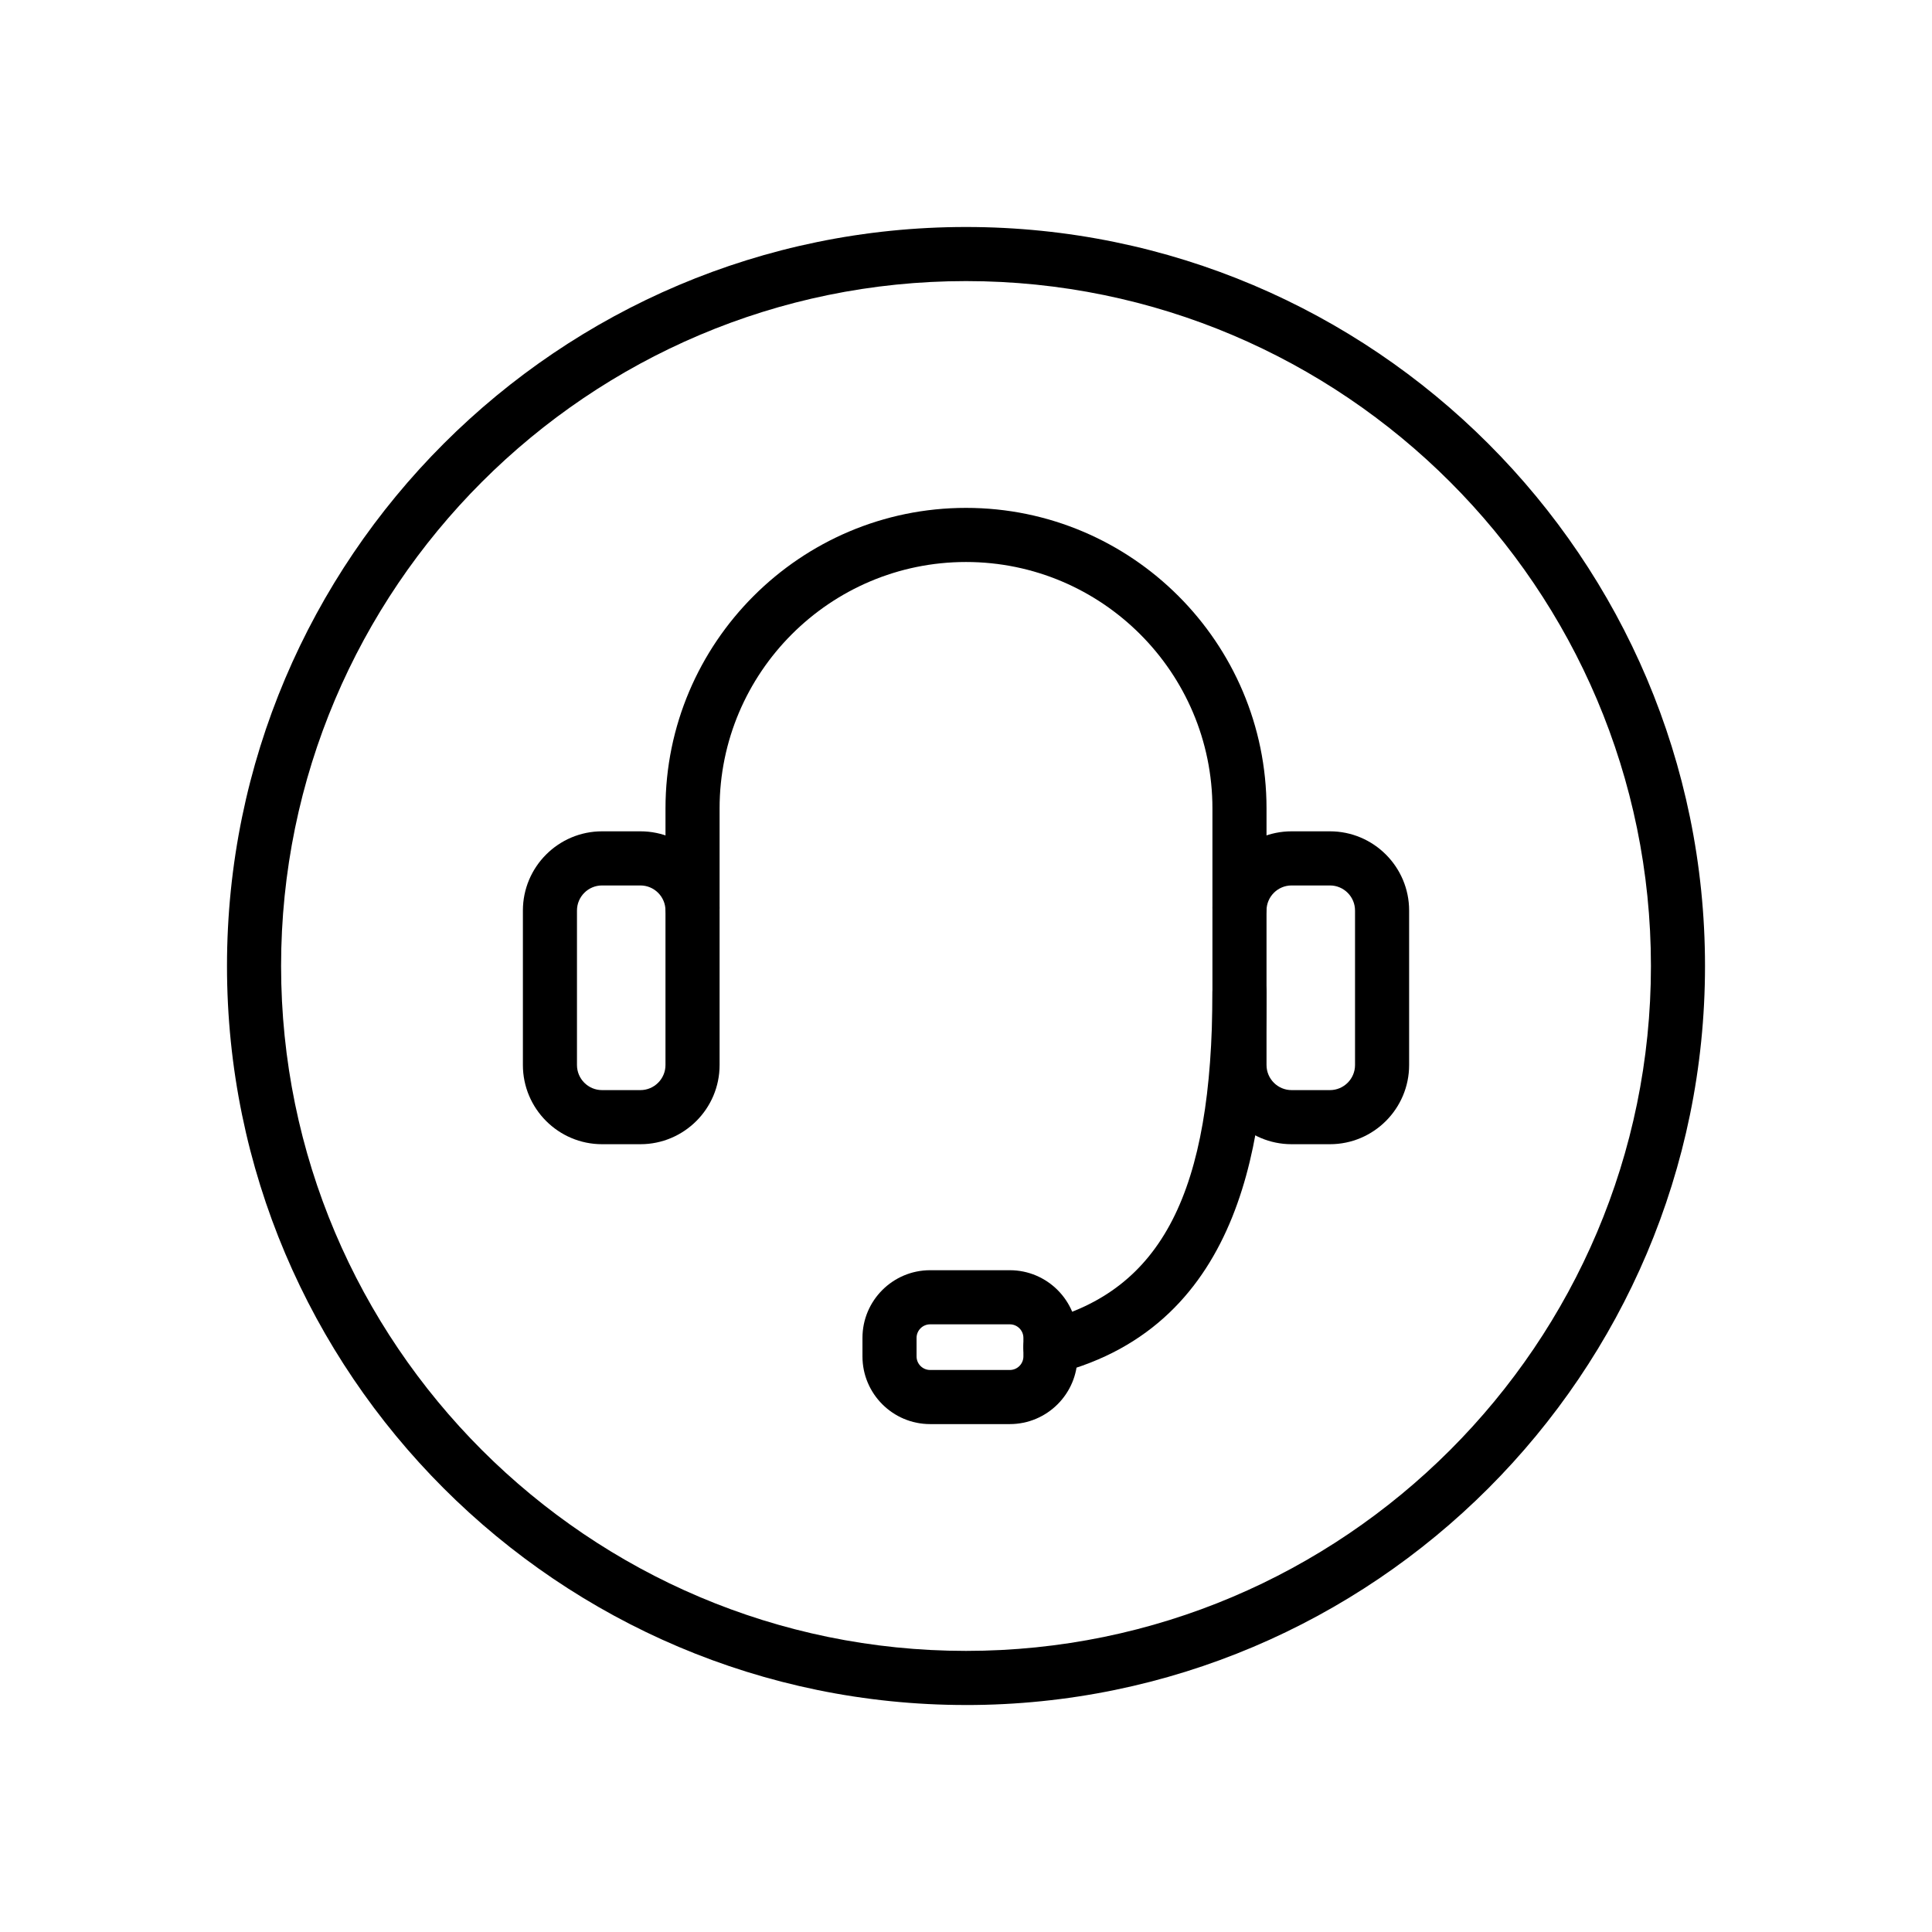
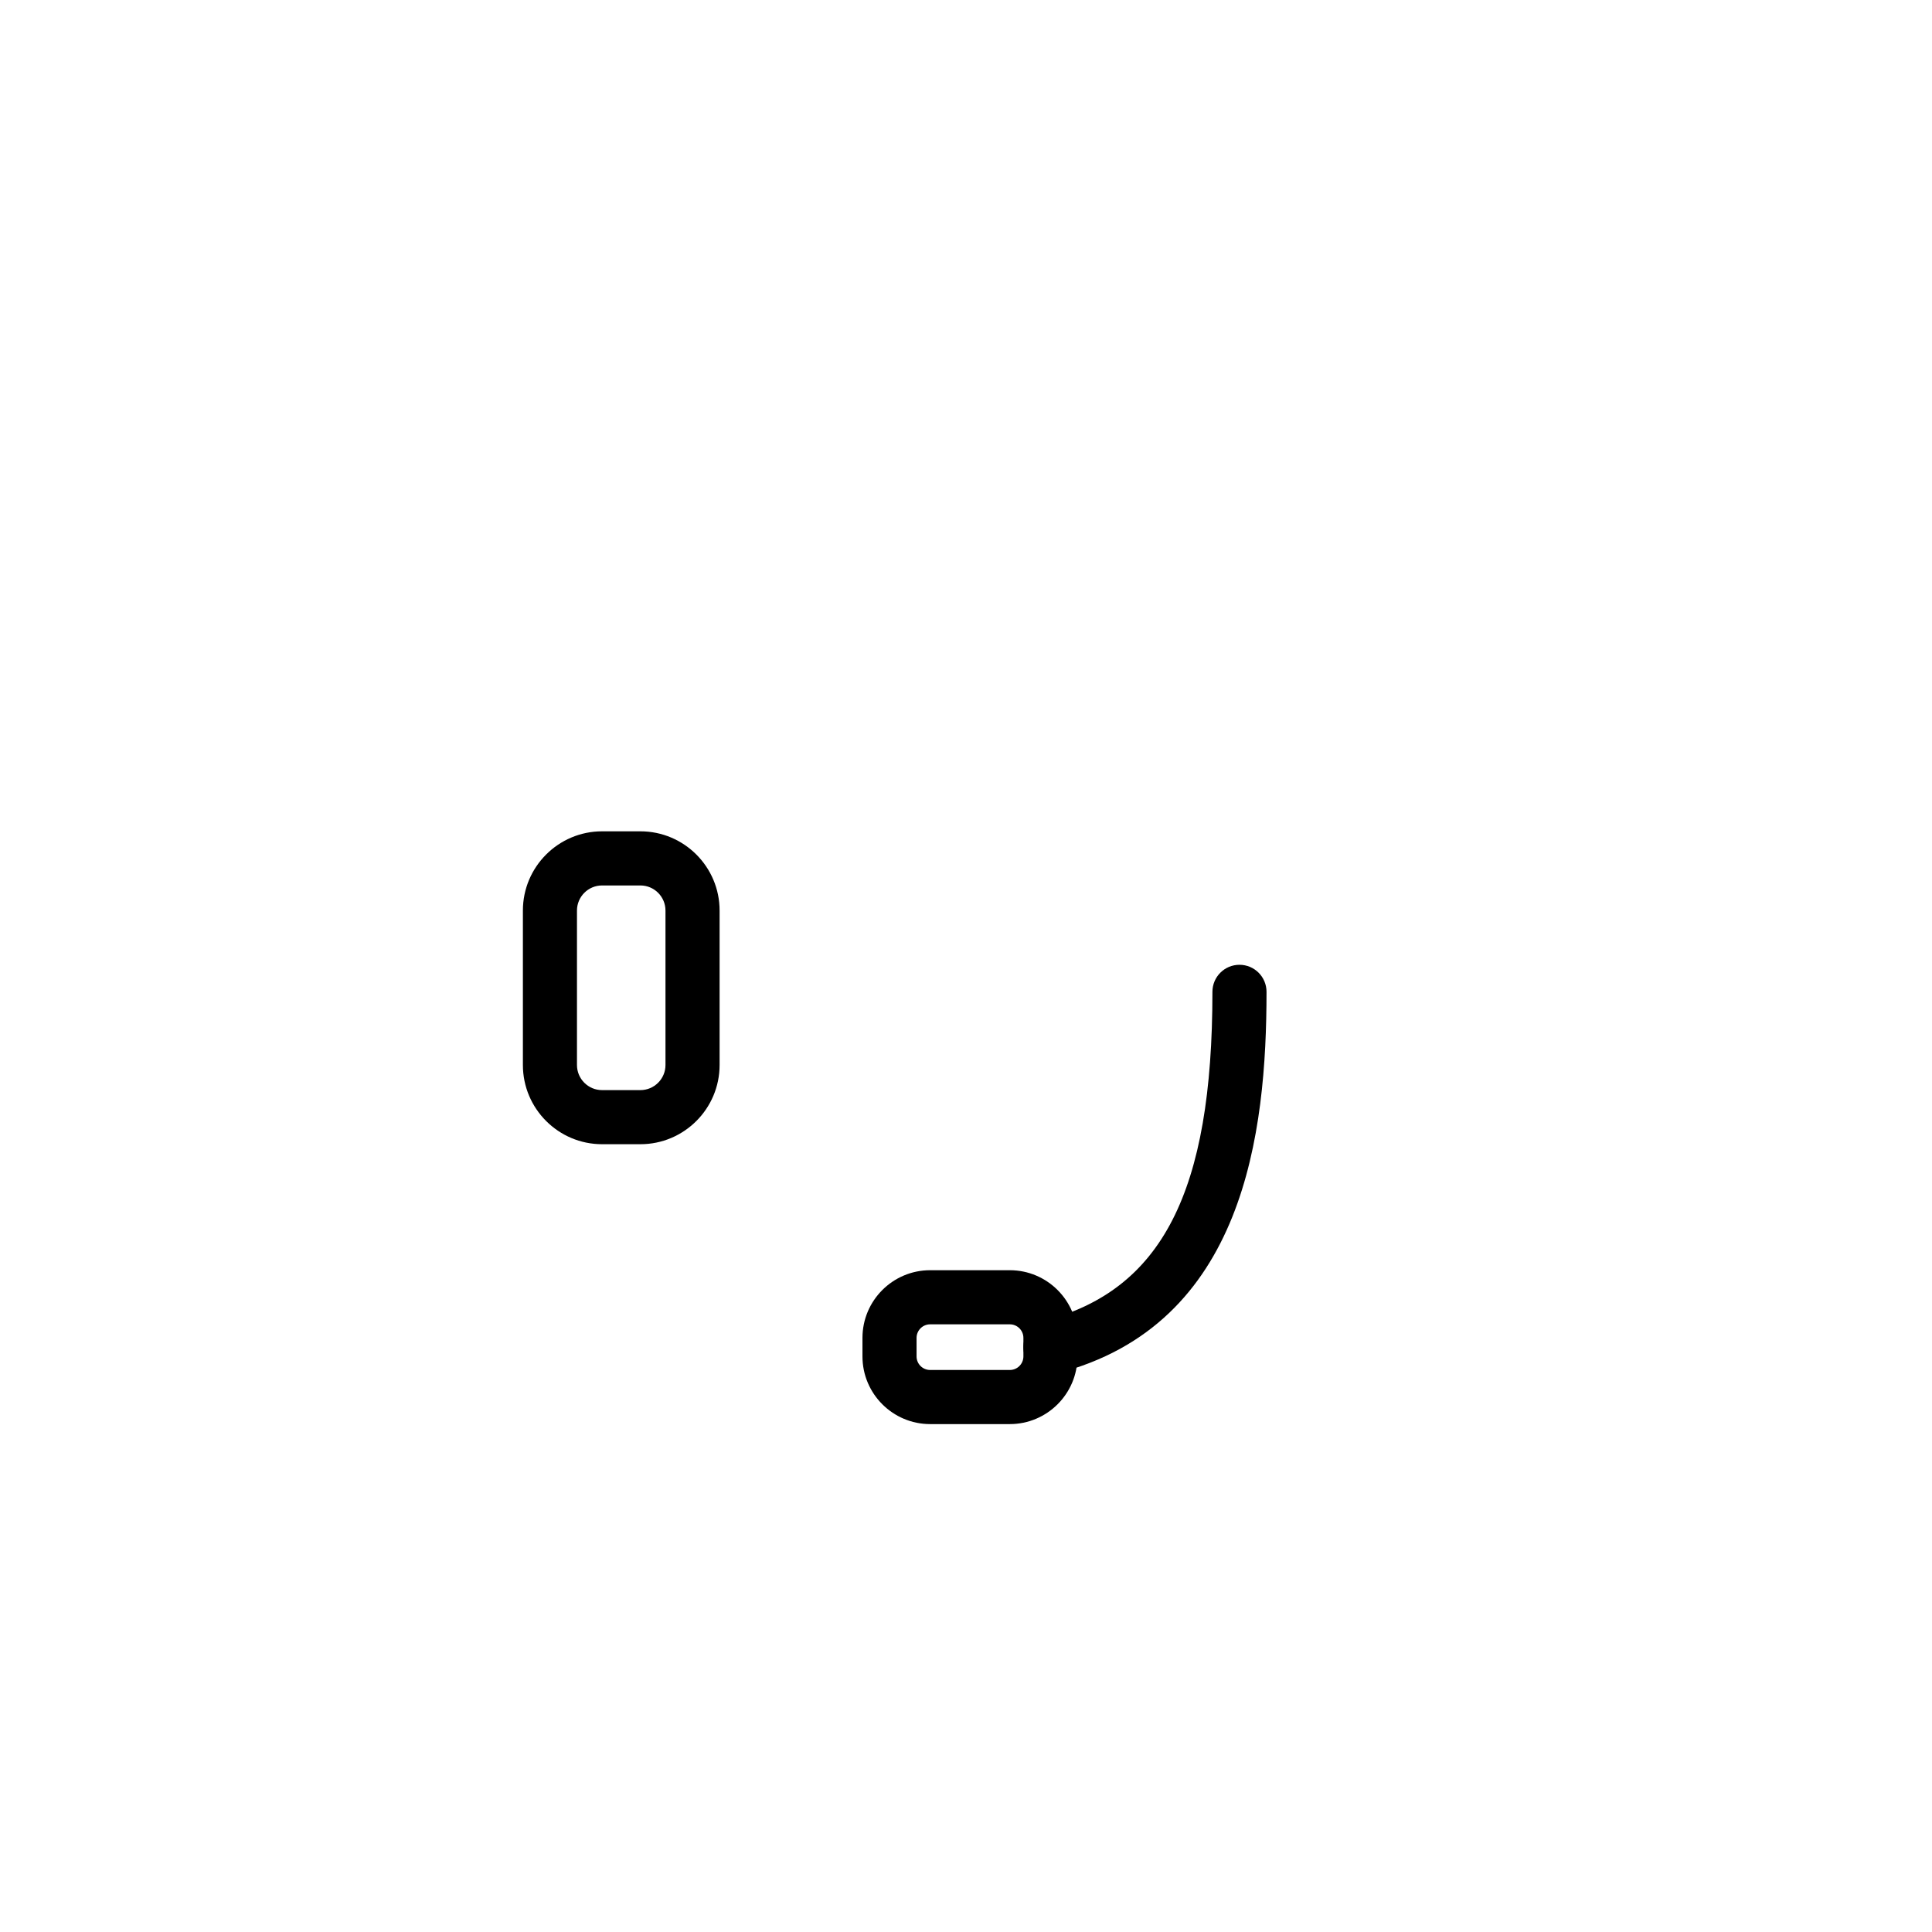
<svg xmlns="http://www.w3.org/2000/svg" id="Layer_1" data-name="Layer 1" viewBox="0 0 100 100">
  <g>
    <path d="M54.369,71.129c-.623,0-1.191-.419-1.354-1.05-.193-.749.256-1.513,1.005-1.706,6.123-1.583,8.735-6.678,8.735-17.036,0-.773.626-1.4,1.4-1.4s1.4.627,1.4,1.4c0,7.274-1.123,17.236-10.834,19.747-.118.03-.236.045-.352.045Z" />
    <path d="M33.147,59.224h-1.984c-2.26,0-4.098-1.839-4.098-4.099v-7.996c0-2.261,1.838-4.1,4.098-4.1h1.984c2.26,0,4.099,1.839,4.099,4.1v7.996c0,2.26-1.838,4.099-4.099,4.099ZM31.162,45.831c-.716,0-1.298.582-1.298,1.299v7.996c0,.716.583,1.298,1.298,1.298h1.984c.716,0,1.299-.582,1.299-1.298v-7.996c0-.717-.583-1.299-1.299-1.299h-1.984Z" />
-     <path d="M68.837,59.224h-1.984c-2.26,0-4.098-1.839-4.098-4.099v-7.996c0-2.261,1.838-4.1,4.098-4.1h1.984c2.26,0,4.099,1.839,4.099,4.1v7.996c0,2.26-1.838,4.099-4.099,4.099ZM66.853,45.831c-.716,0-1.298.582-1.298,1.299v7.996c0,.716.583,1.298,1.298,1.298h1.984c.716,0,1.299-.582,1.299-1.298v-7.996c0-.717-.583-1.299-1.299-1.299h-1.984Z" />
    <path d="M52.267,73.711h-4.124c-1.931,0-3.502-1.571-3.502-3.503v-.959c0-1.932,1.571-3.503,3.502-3.503h4.124c1.931,0,3.502,1.571,3.502,3.503v.959c0,1.932-1.571,3.503-3.502,3.503ZM48.144,68.547c-.387,0-.703.314-.703.702v.959c0,.388.315.702.703.702h4.124c.387,0,.703-.314.703-.702v-.959c0-.388-.315-.702-.703-.702h-4.124Z" />
-     <path d="M64.155,48.388c-.773,0-1.4-.627-1.4-1.4v-5.145c0-7.033-5.722-12.754-12.755-12.754-7.033,0-12.754,5.721-12.754,12.754v5.145c0,.773-.626,1.4-1.4,1.4s-1.4-.627-1.4-1.4v-5.145c0-8.577,6.978-15.555,15.554-15.555,8.577,0,15.555,6.978,15.555,15.555v5.145c0,.773-.626,1.4-1.4,1.4Z" />
  </g>
-   <path d="M50,88.251c-21.092,0-38.251-17.159-38.251-38.251S28.908,11.749,50,11.749s38.251,17.16,38.251,38.252-17.16,38.251-38.251,38.251ZM50,14.549c-19.548,0-35.451,15.903-35.451,35.451s15.903,35.45,35.451,35.45,35.452-15.902,35.452-35.45S69.548,14.549,50,14.549Z" />
</svg>